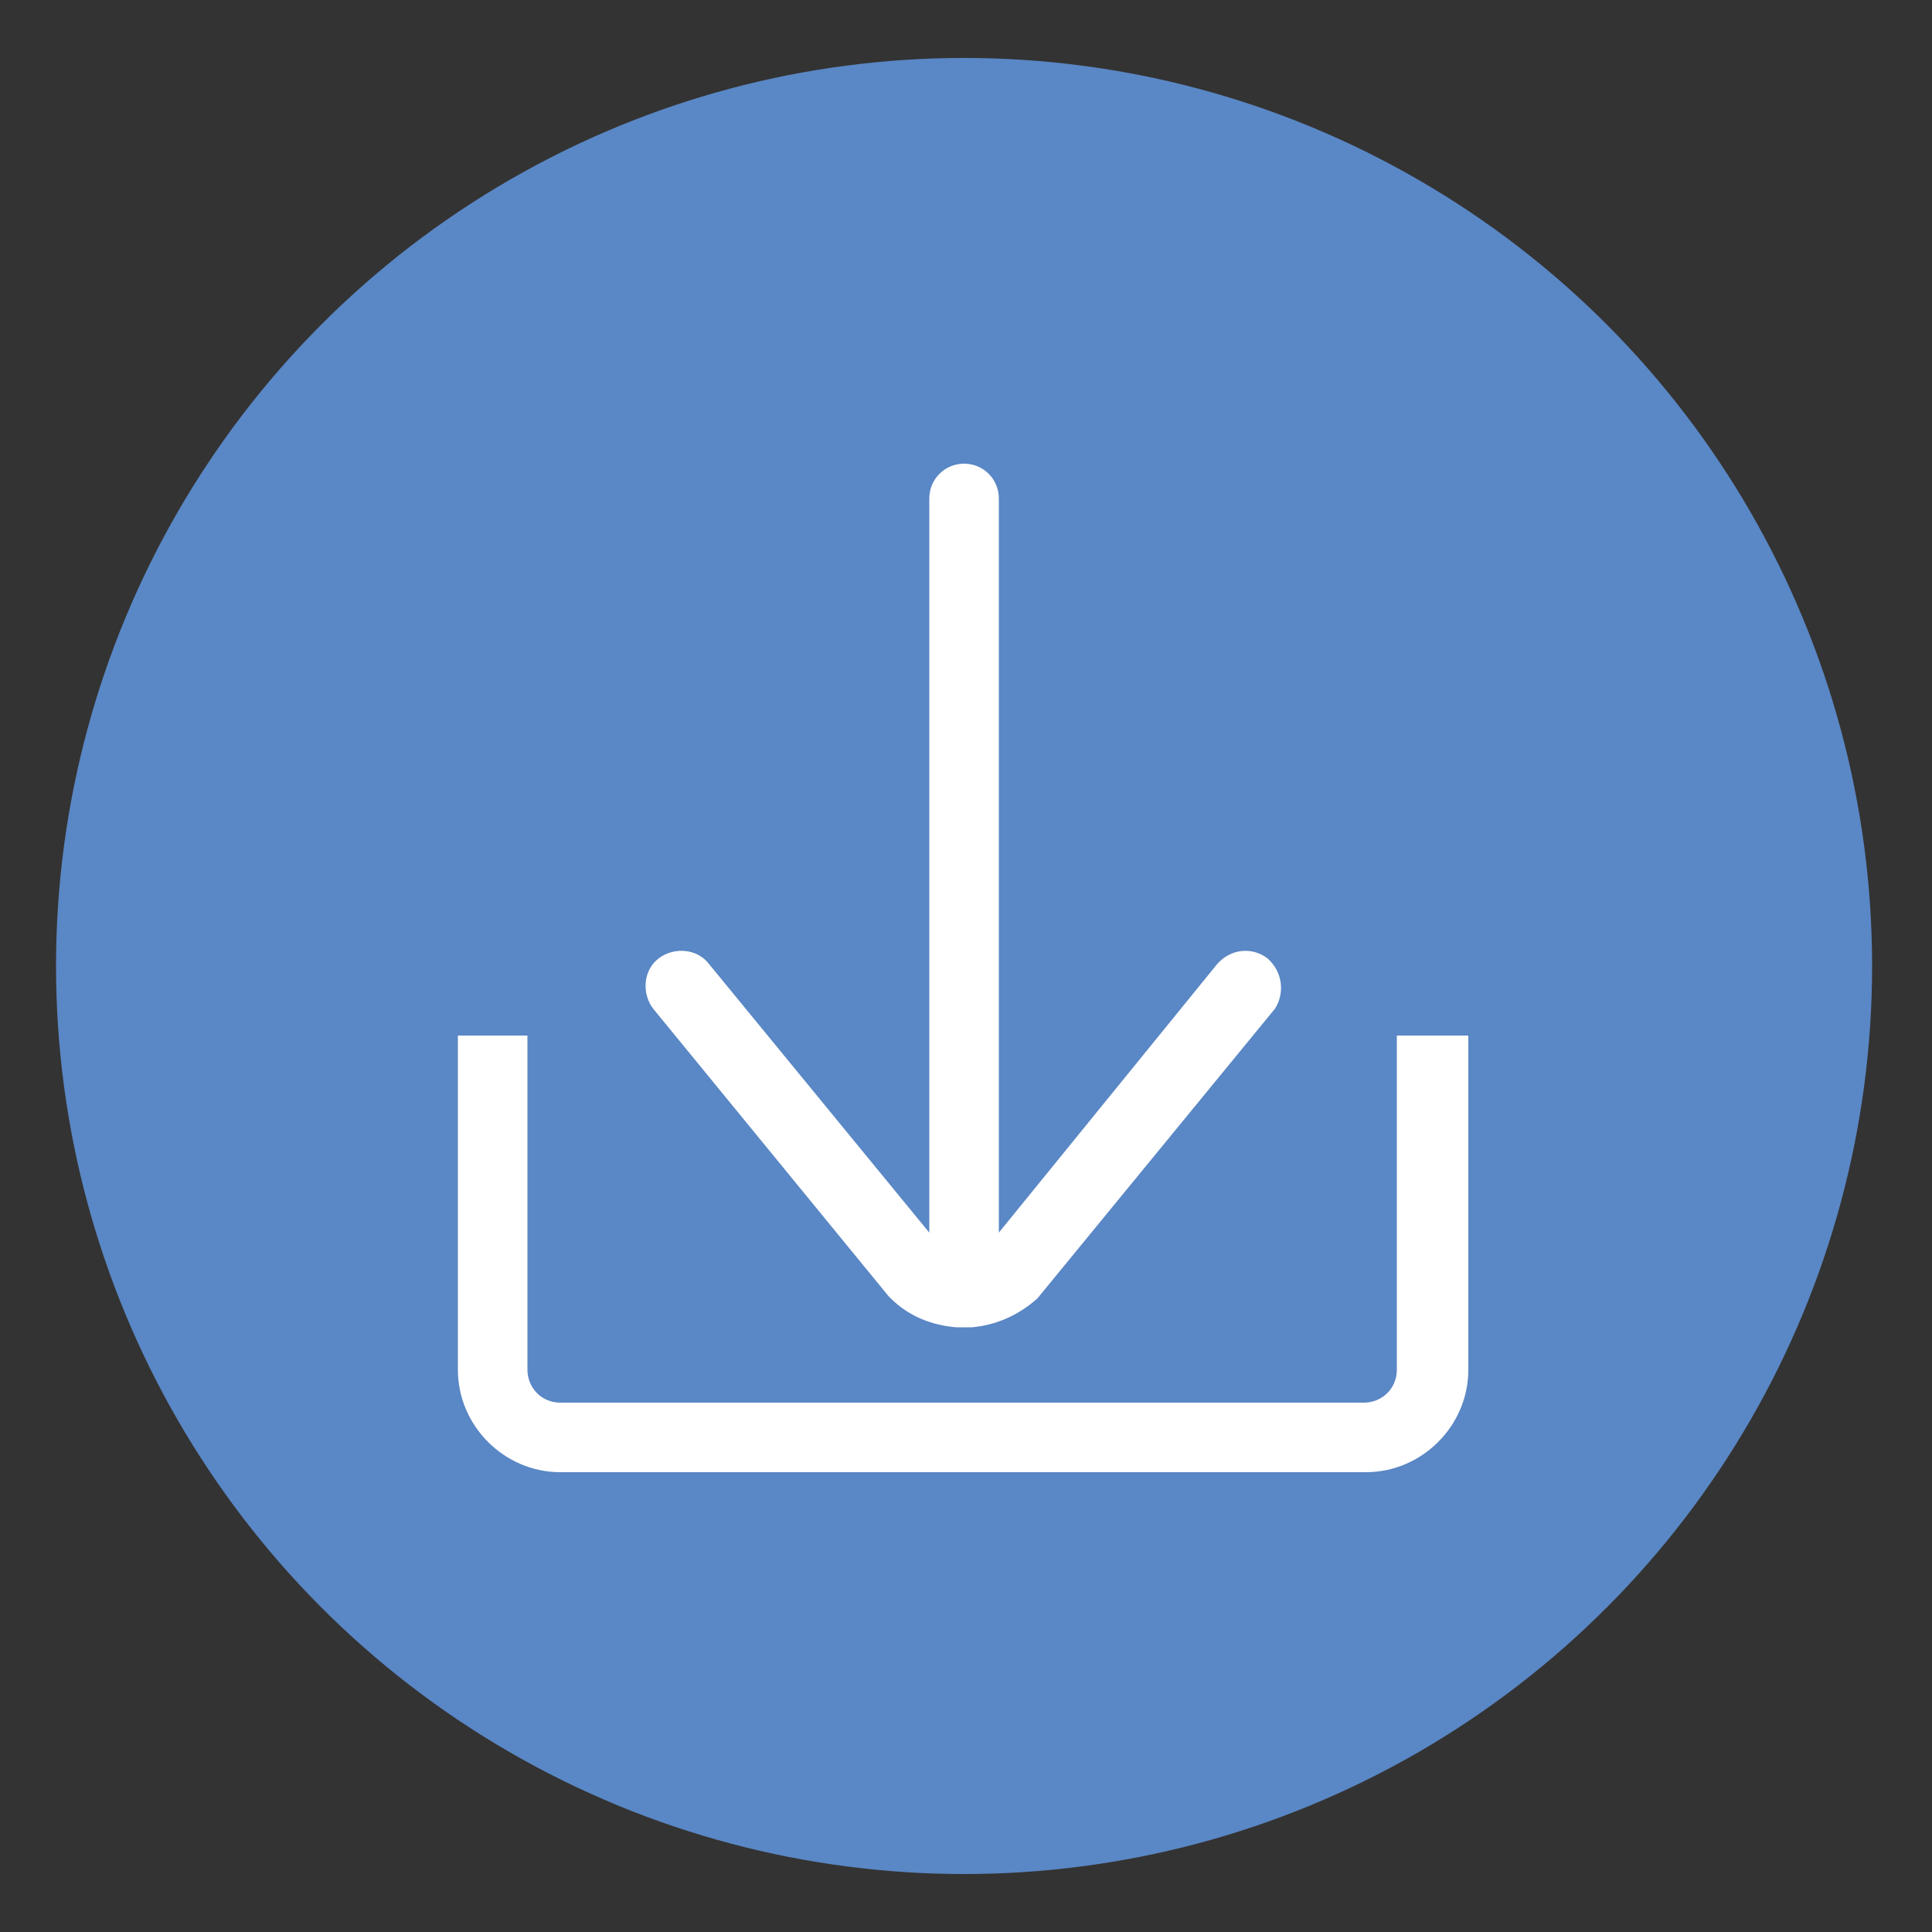
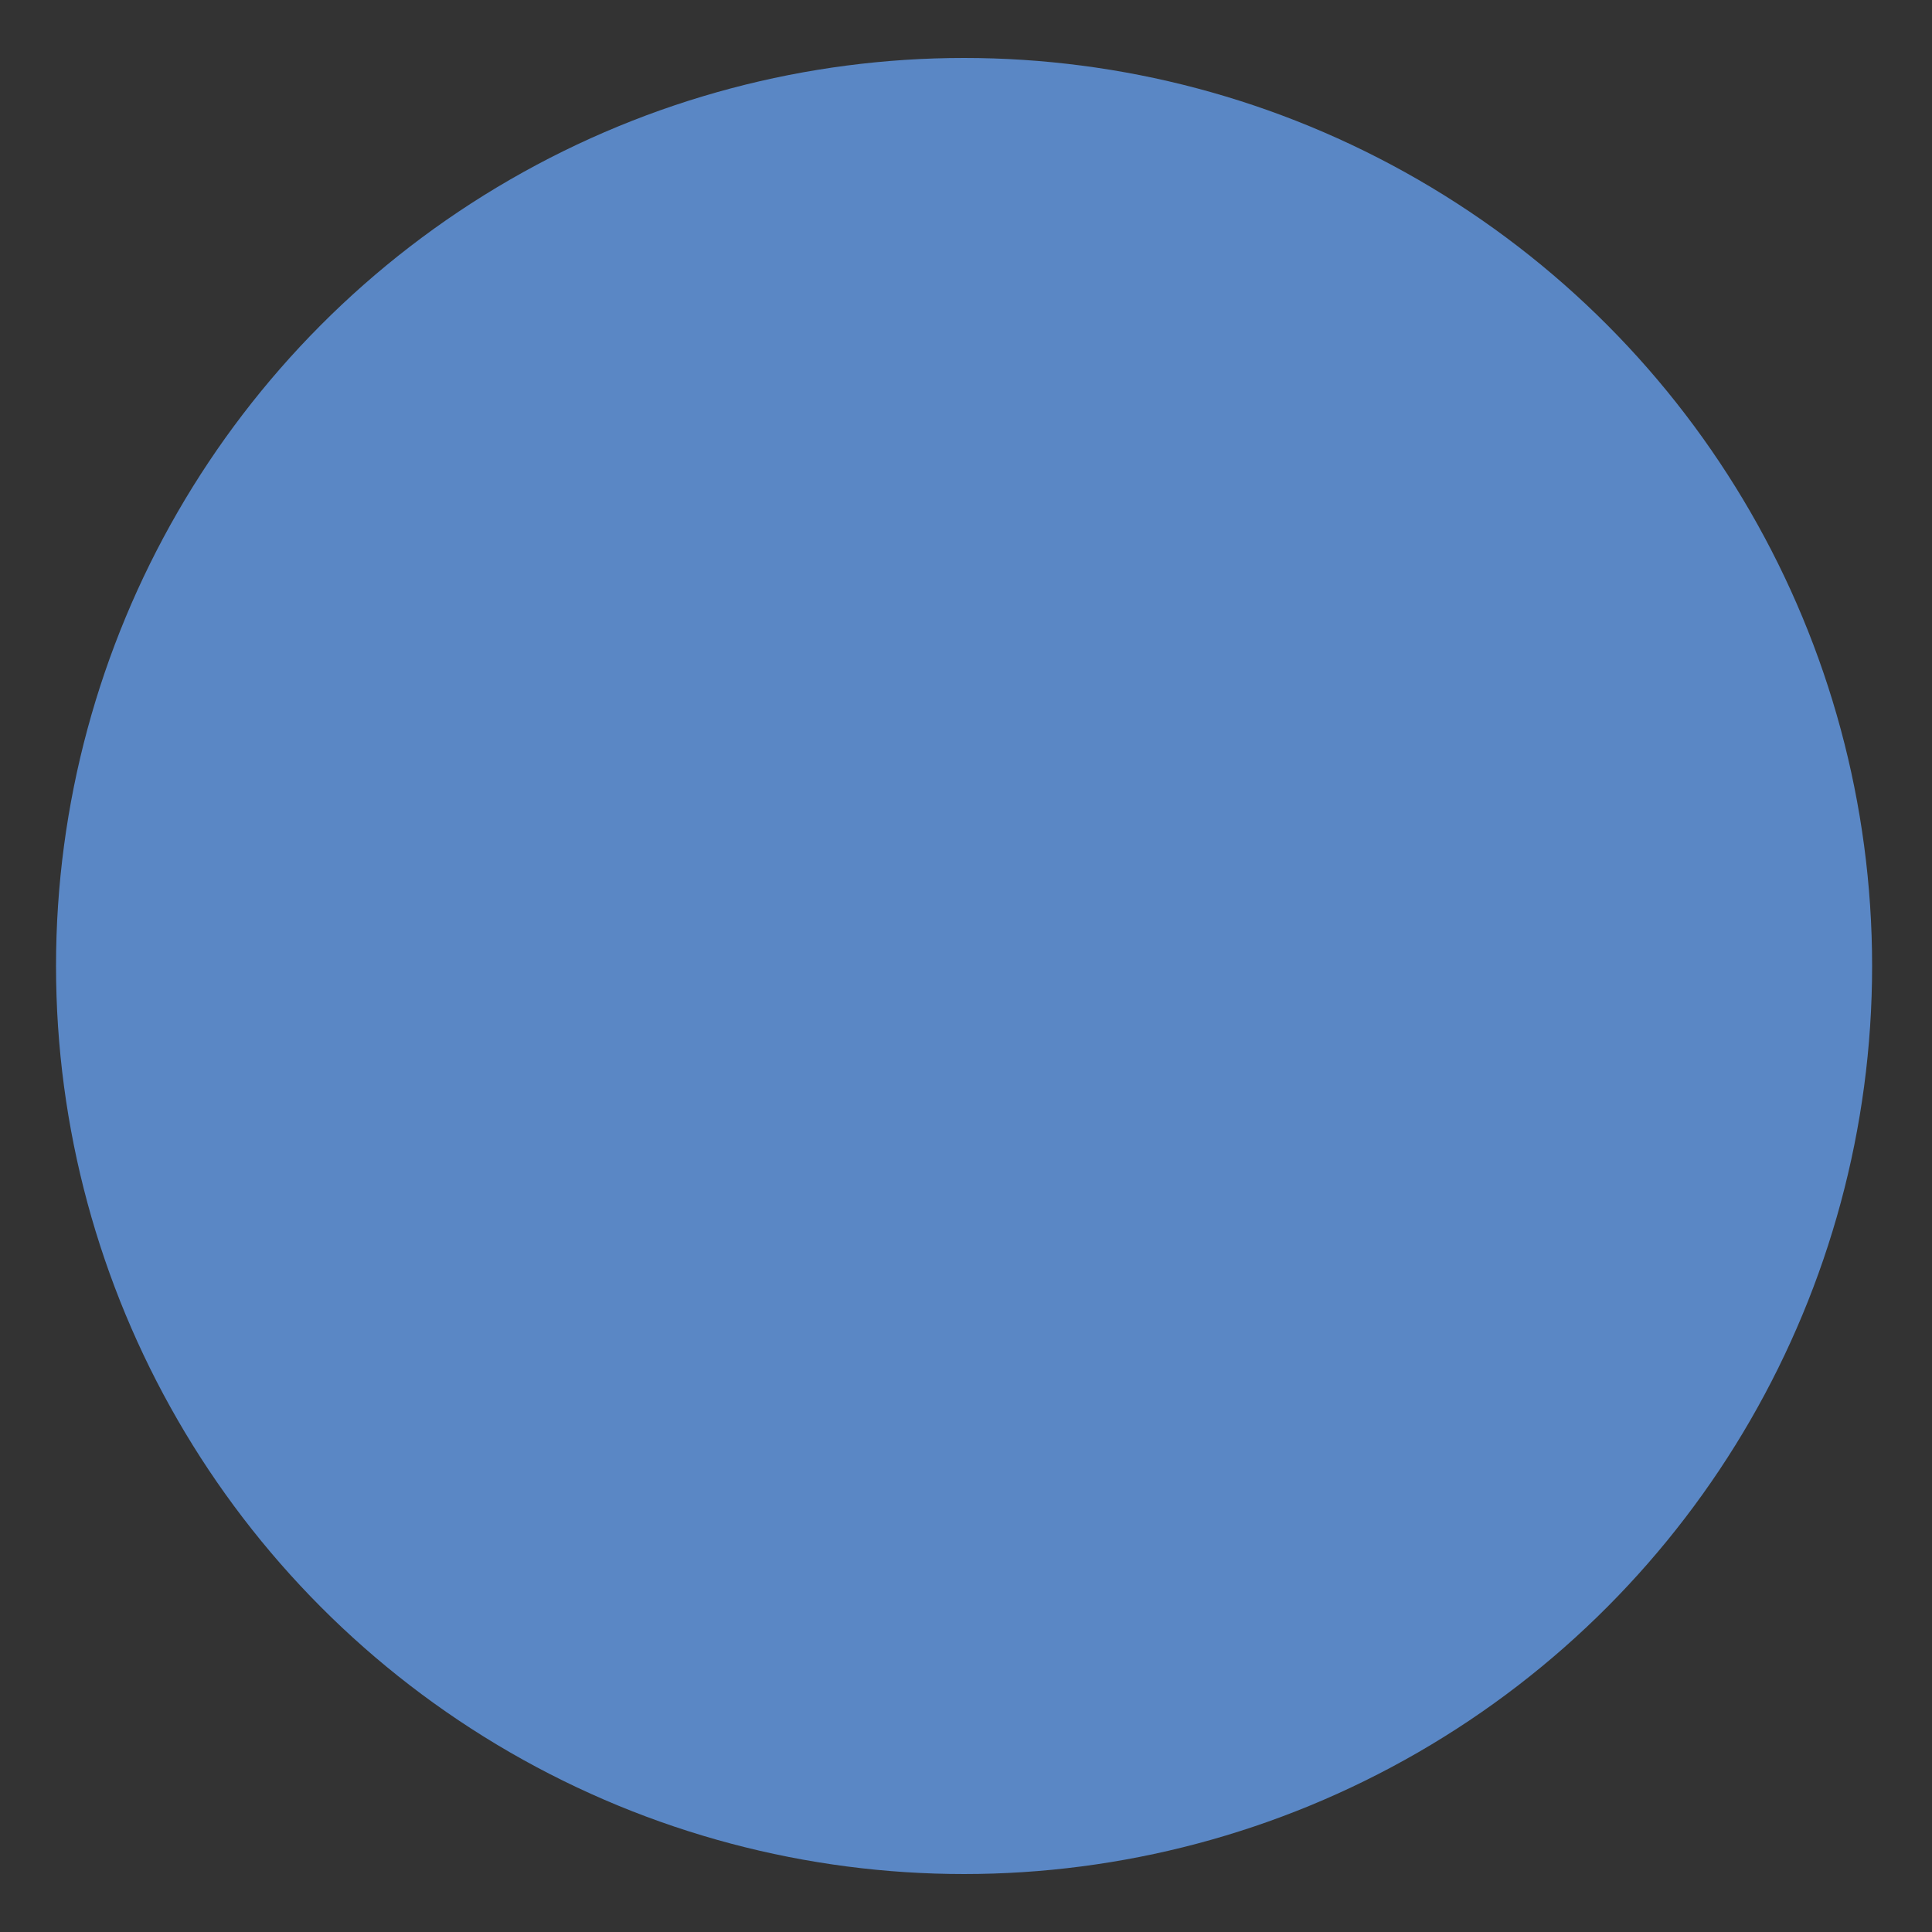
<svg xmlns="http://www.w3.org/2000/svg" version="1.1" id="Capa_1" x="0px" y="0px" viewBox="0 0 100 100" style="enable-background:new 0 0 100 100;" xml:space="preserve">
  <rect x="0" y="0" width="100" height="100" fill="#333333" stroke="none" />
  <style type="text/css">
	.st0{fill:#5A87C5;}
	.st1{fill:#FFFFFF;}
</style>
  <g id="fons">
    <circle class="st0" cx="49.9" cy="50" r="47" />
  </g>
-   <path class="st1" d="M70.7,76.2H29c-2.9,0-5.3-2.4-5.3-5.3V53.6h3.6v17.3c0,0.9,0.7,1.7,1.7,1.7h41.6c0.9,0,1.7-0.7,1.7-1.7V53.6H76  v17.3C76,73.8,73.6,76.2,70.7,76.2z M65.6,49.6c-0.8-0.6-1.9-0.5-2.6,0.3L51.7,63.8v-38c0-1-0.8-1.8-1.8-1.8c-1,0-1.8,0.8-1.8,1.8  v38L36.7,49.9c-0.6-0.8-1.8-0.9-2.6-0.3c-0.8,0.6-0.9,1.8-0.3,2.6L46,67.1l0.1,0.1c0.9,0.9,2.1,1.4,3.4,1.5c0.1,0,0.2,0,0.4,0  c0.1,0,0.3,0,0.4,0c1.2-0.1,2.4-0.6,3.4-1.5l12.3-15C66.5,51.4,66.4,50.3,65.6,49.6L65.6,49.6z" />
</svg>